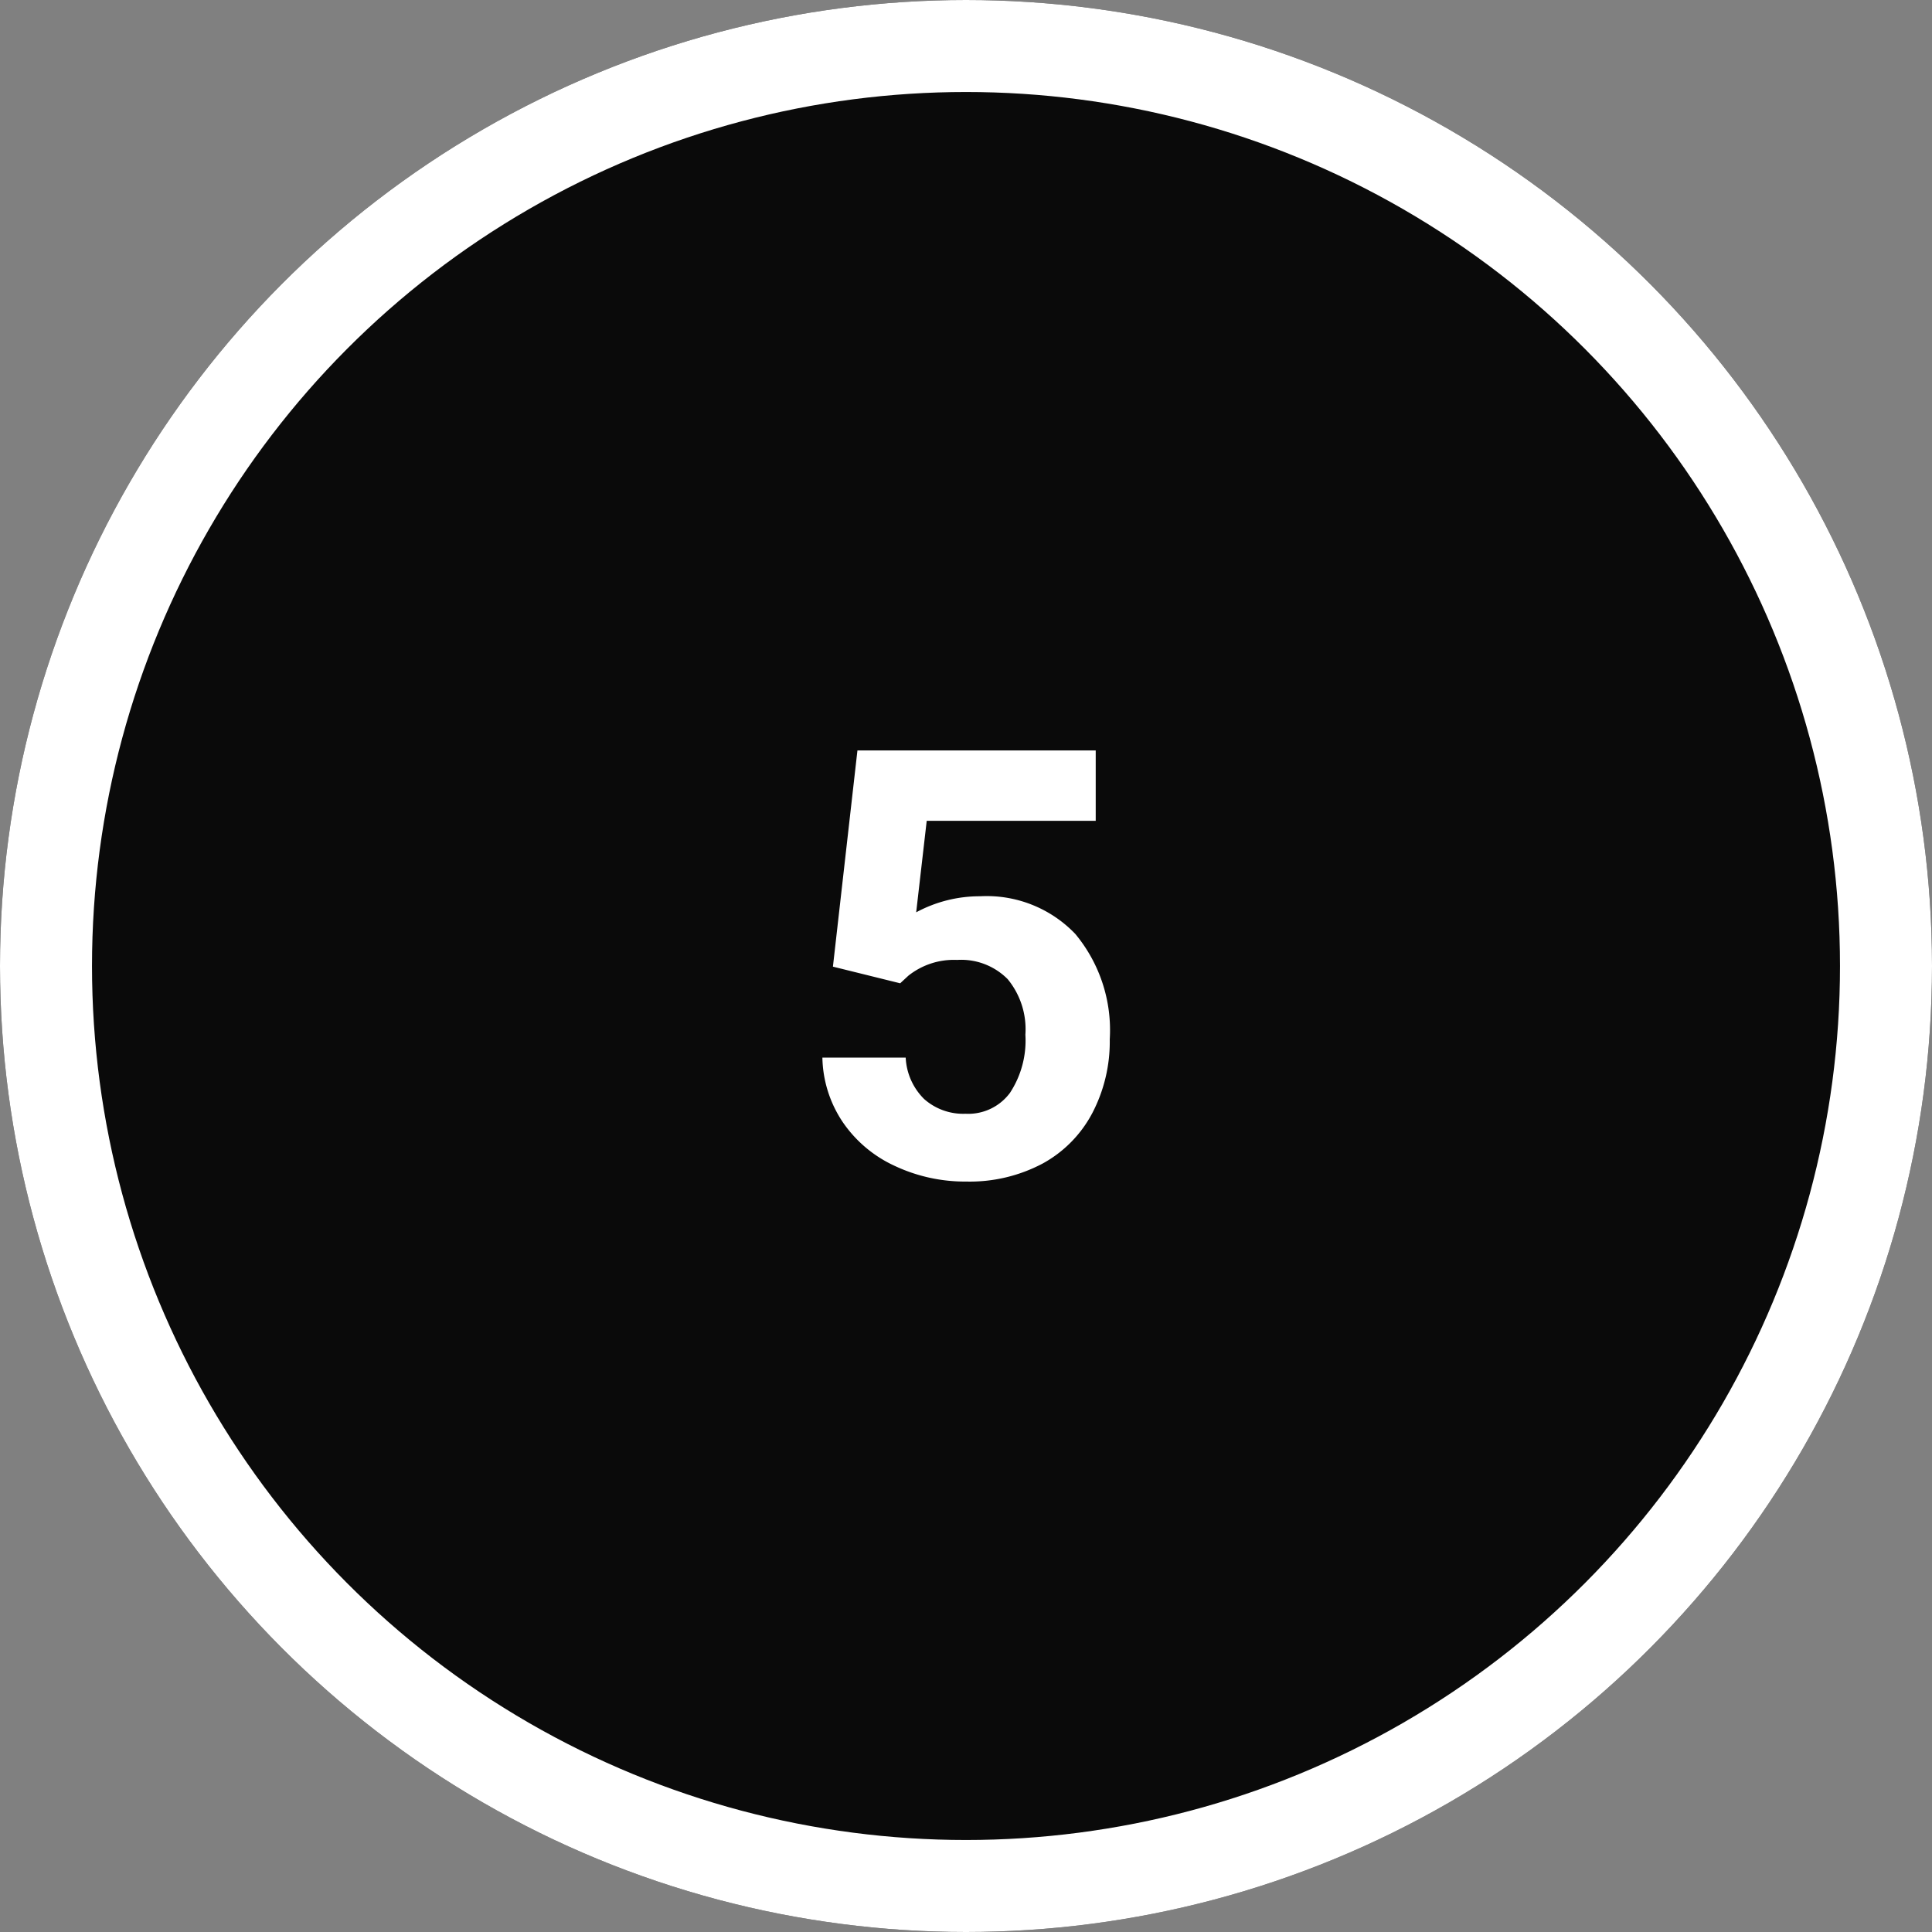
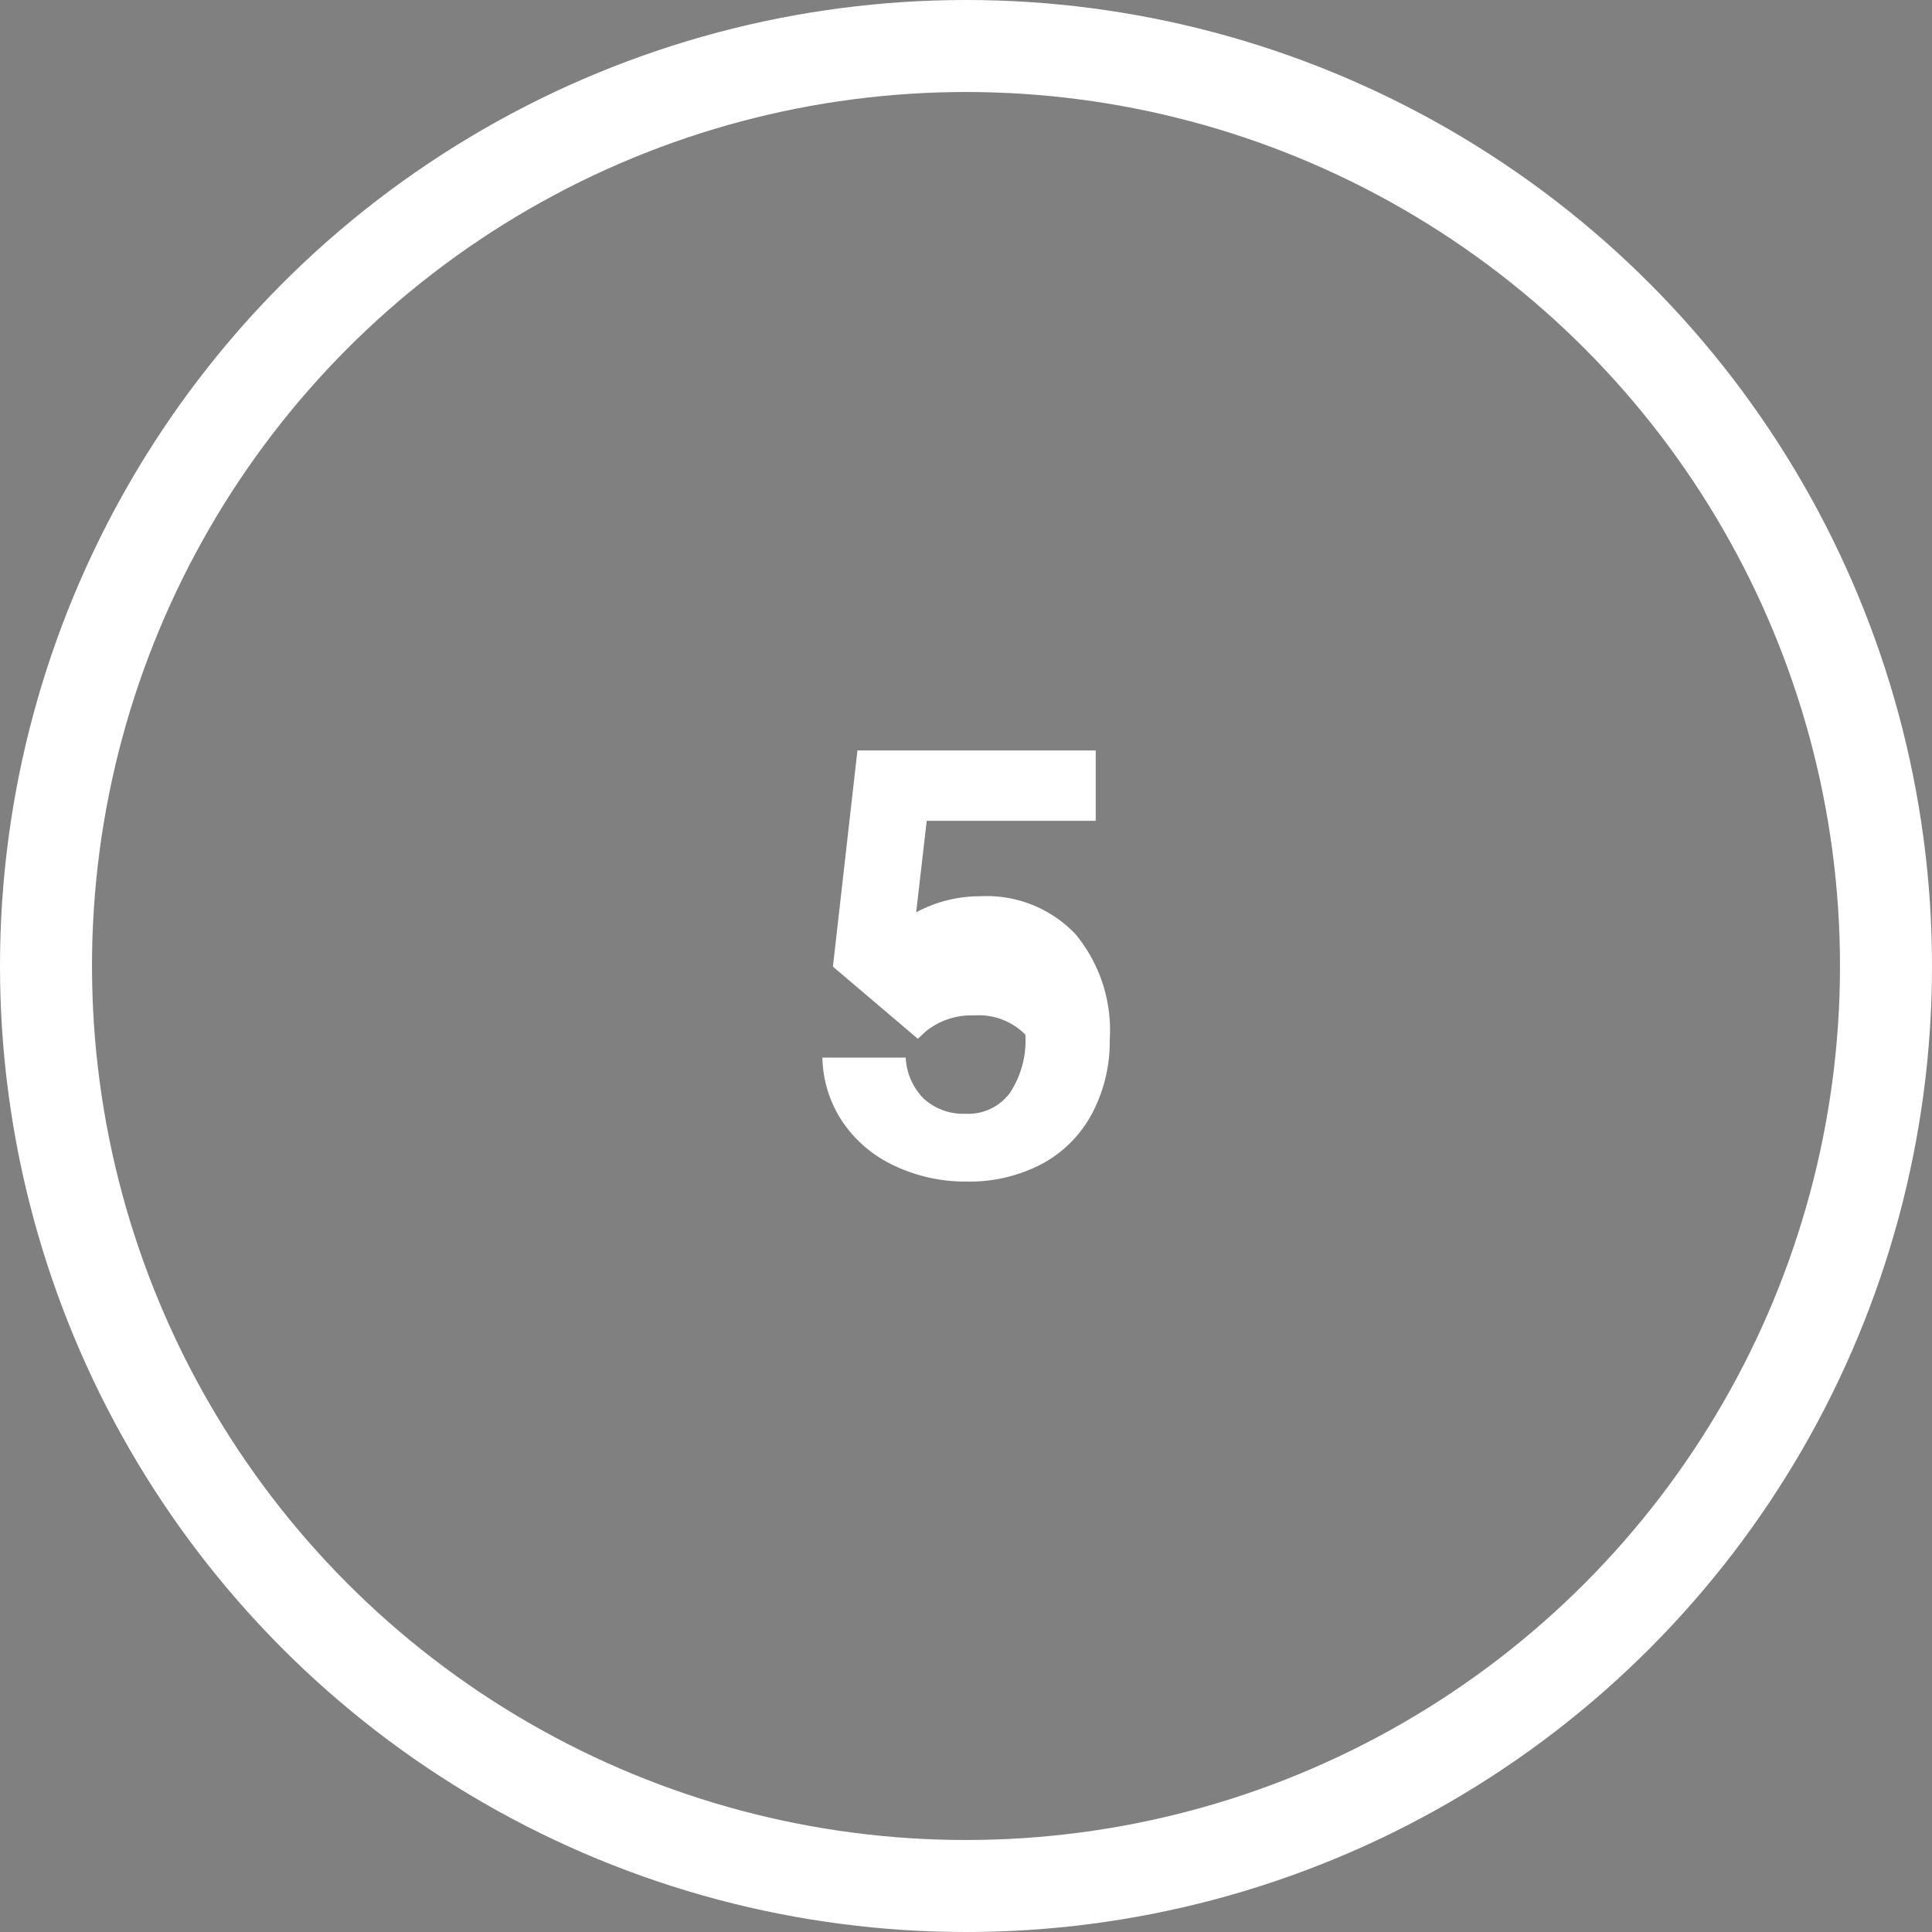
<svg xmlns="http://www.w3.org/2000/svg" width="42" height="42" viewBox="0 0 42 42">
  <rect x="0" y="0" width="42" height="42" fill="#808080" stroke="none" />
  <g id="Group_1790" data-name="Group 1790" transform="translate(-436 -3604)">
    <g id="Ellipse_70" data-name="Ellipse 70" transform="translate(436 3604)" fill="#0a0a0a" stroke="#fff" stroke-width="2">
-       <circle cx="21" cy="21" r="21" stroke="none" />
      <circle cx="21" cy="21" r="20" fill="none" />
    </g>
-     <path id="Path_1296" data-name="Path 1296" d="M.9-4.545l.533-4.7h5.18v1.53H2.939L2.71-5.726A2.908,2.908,0,0,1,4.1-6.075a2.664,2.664,0,0,1,2.069.819,3.271,3.271,0,0,1,.749,2.292,3.351,3.351,0,0,1-.378,1.6,2.666,2.666,0,0,1-1.082,1.1A3.379,3.379,0,0,1,3.8.127a3.588,3.588,0,0,1-1.555-.34,2.758,2.758,0,0,1-1.133-.955,2.6,2.6,0,0,1-.441-1.4H2.482a1.356,1.356,0,0,0,.4.9,1.278,1.278,0,0,0,.9.321A1.128,1.128,0,0,0,4.748-1.8a2.073,2.073,0,0,0,.336-1.266A1.714,1.714,0,0,0,4.7-4.272a1.421,1.421,0,0,0-1.1-.419,1.588,1.588,0,0,0-1.06.343l-.178.165Z" transform="translate(453.207 3629.559)" fill="#fff" />
+     <path id="Path_1296" data-name="Path 1296" d="M.9-4.545l.533-4.7h5.18v1.53H2.939L2.71-5.726A2.908,2.908,0,0,1,4.1-6.075a2.664,2.664,0,0,1,2.069.819,3.271,3.271,0,0,1,.749,2.292,3.351,3.351,0,0,1-.378,1.6,2.666,2.666,0,0,1-1.082,1.1A3.379,3.379,0,0,1,3.8.127a3.588,3.588,0,0,1-1.555-.34,2.758,2.758,0,0,1-1.133-.955,2.6,2.6,0,0,1-.441-1.4H2.482a1.356,1.356,0,0,0,.4.9,1.278,1.278,0,0,0,.9.321A1.128,1.128,0,0,0,4.748-1.8a2.073,2.073,0,0,0,.336-1.266a1.421,1.421,0,0,0-1.1-.419,1.588,1.588,0,0,0-1.06.343l-.178.165Z" transform="translate(453.207 3629.559)" fill="#fff" />
  </g>
</svg>